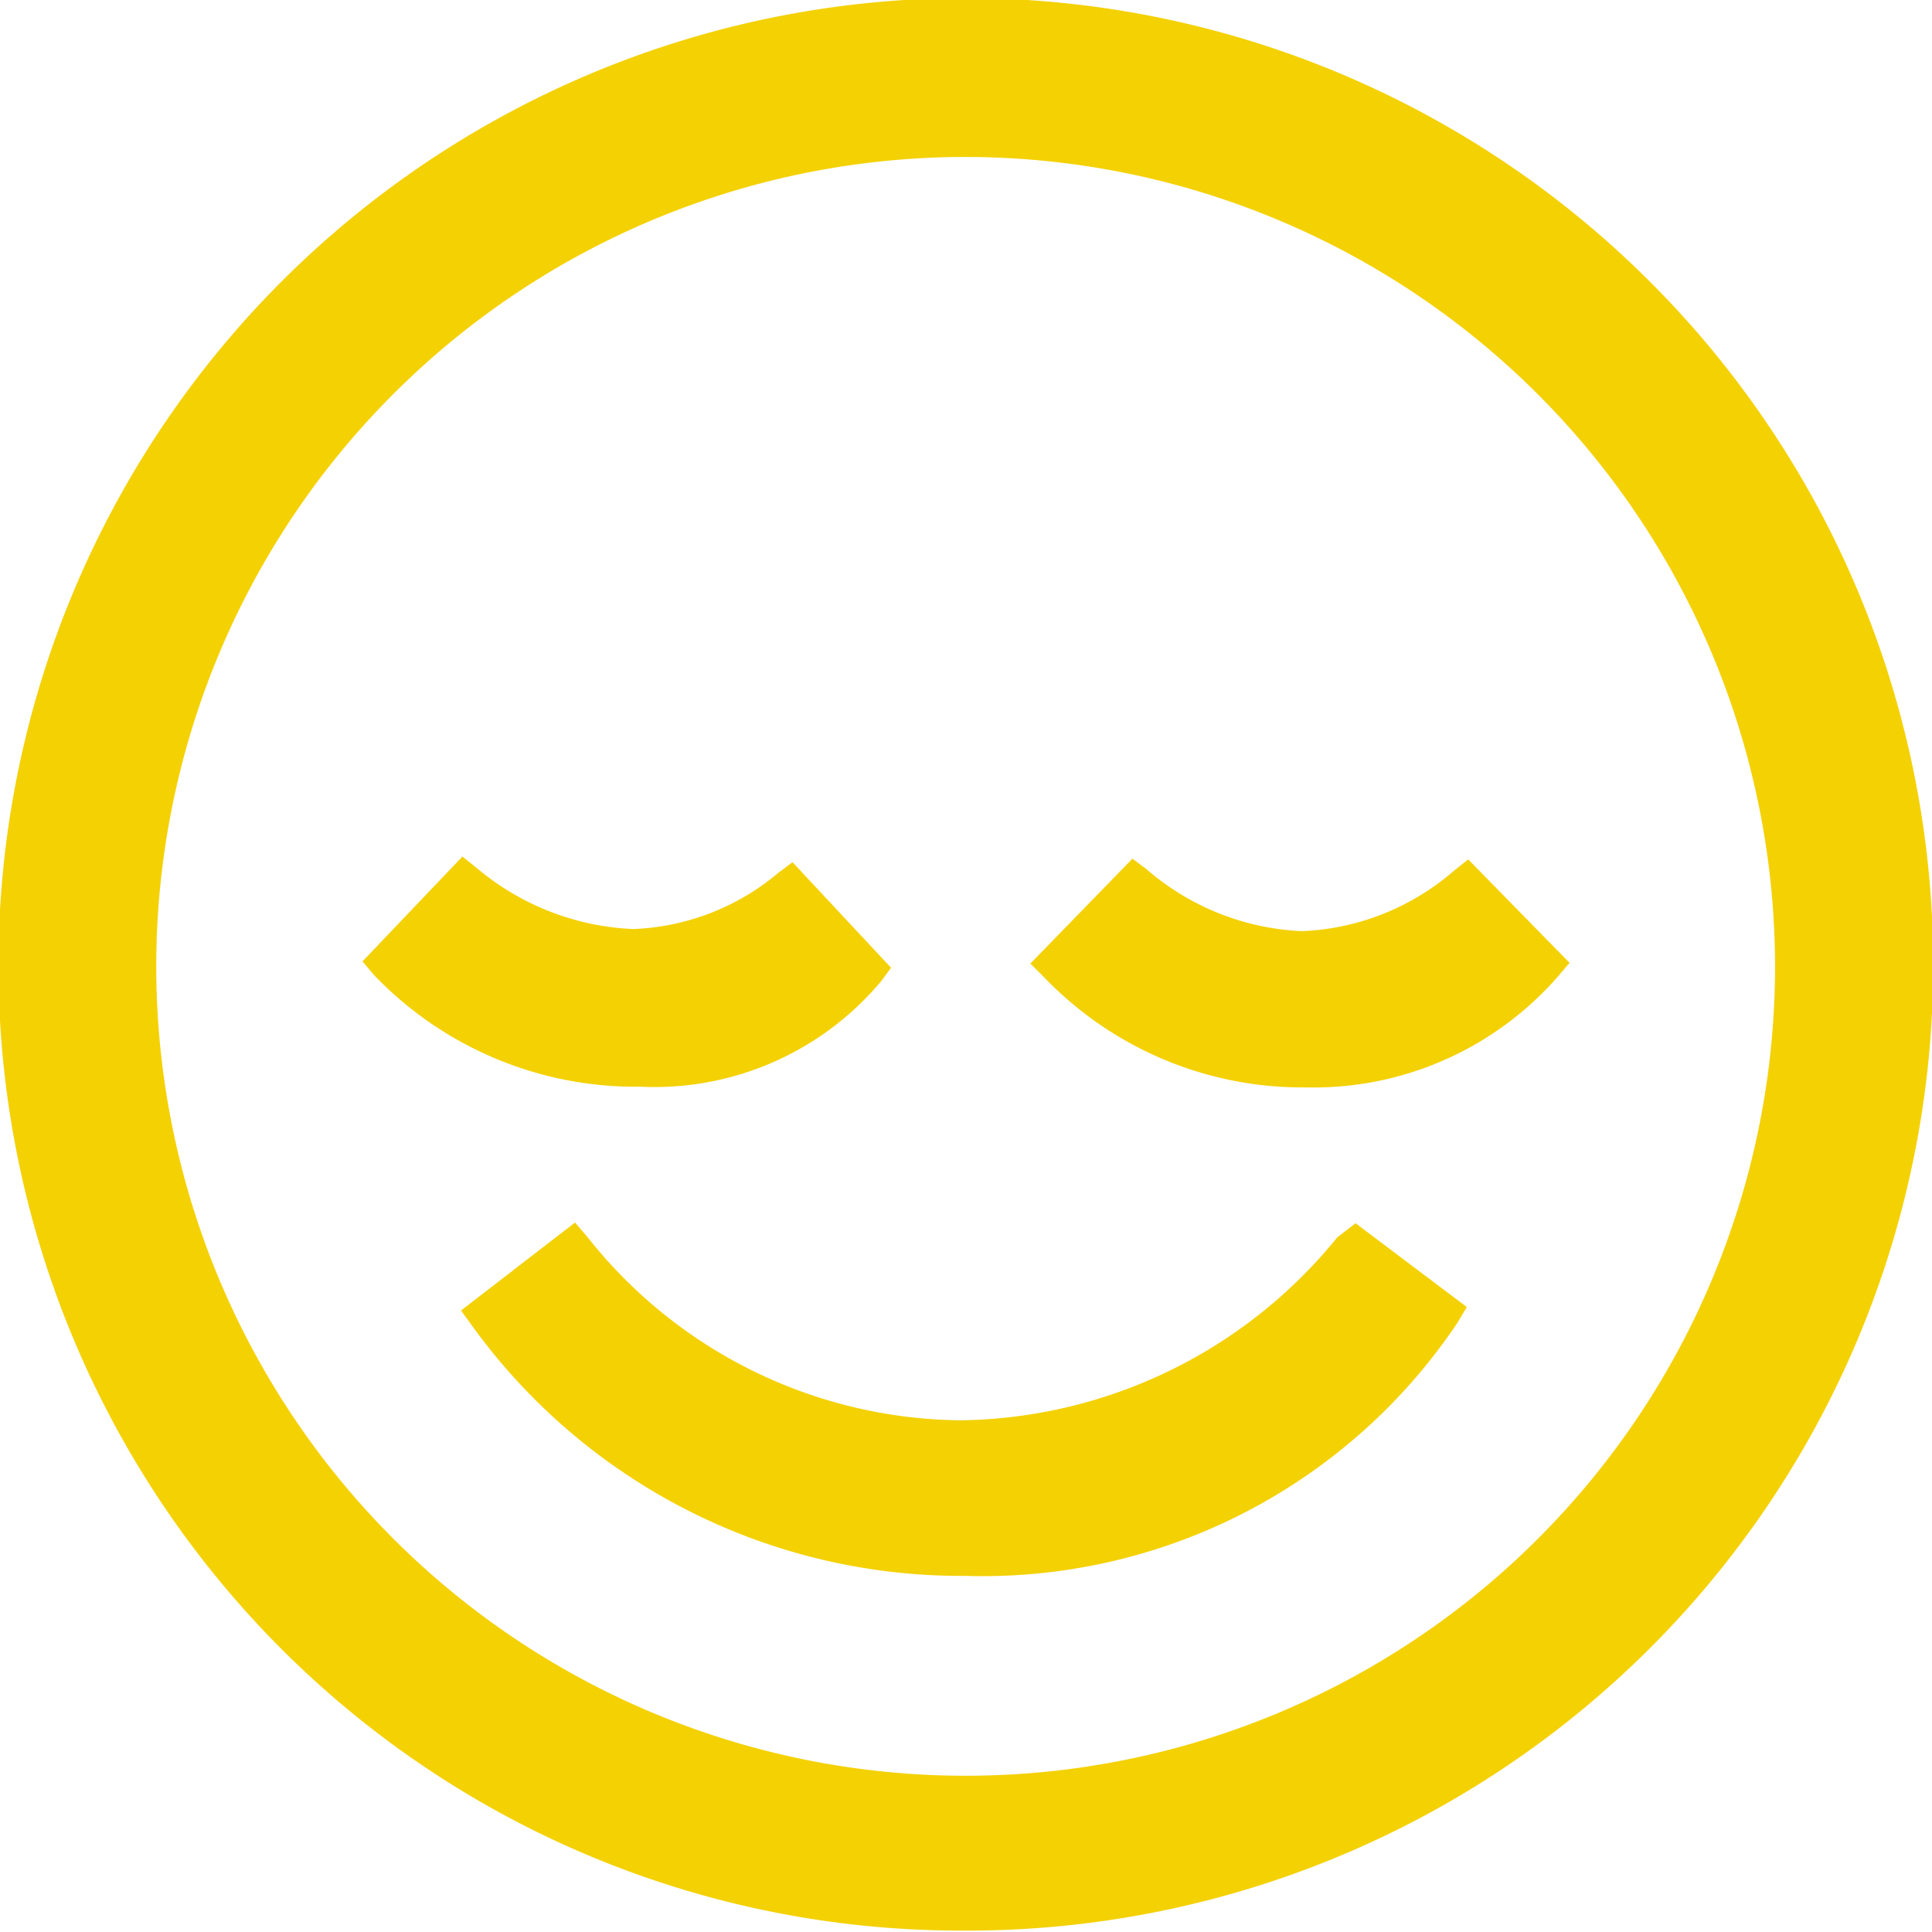
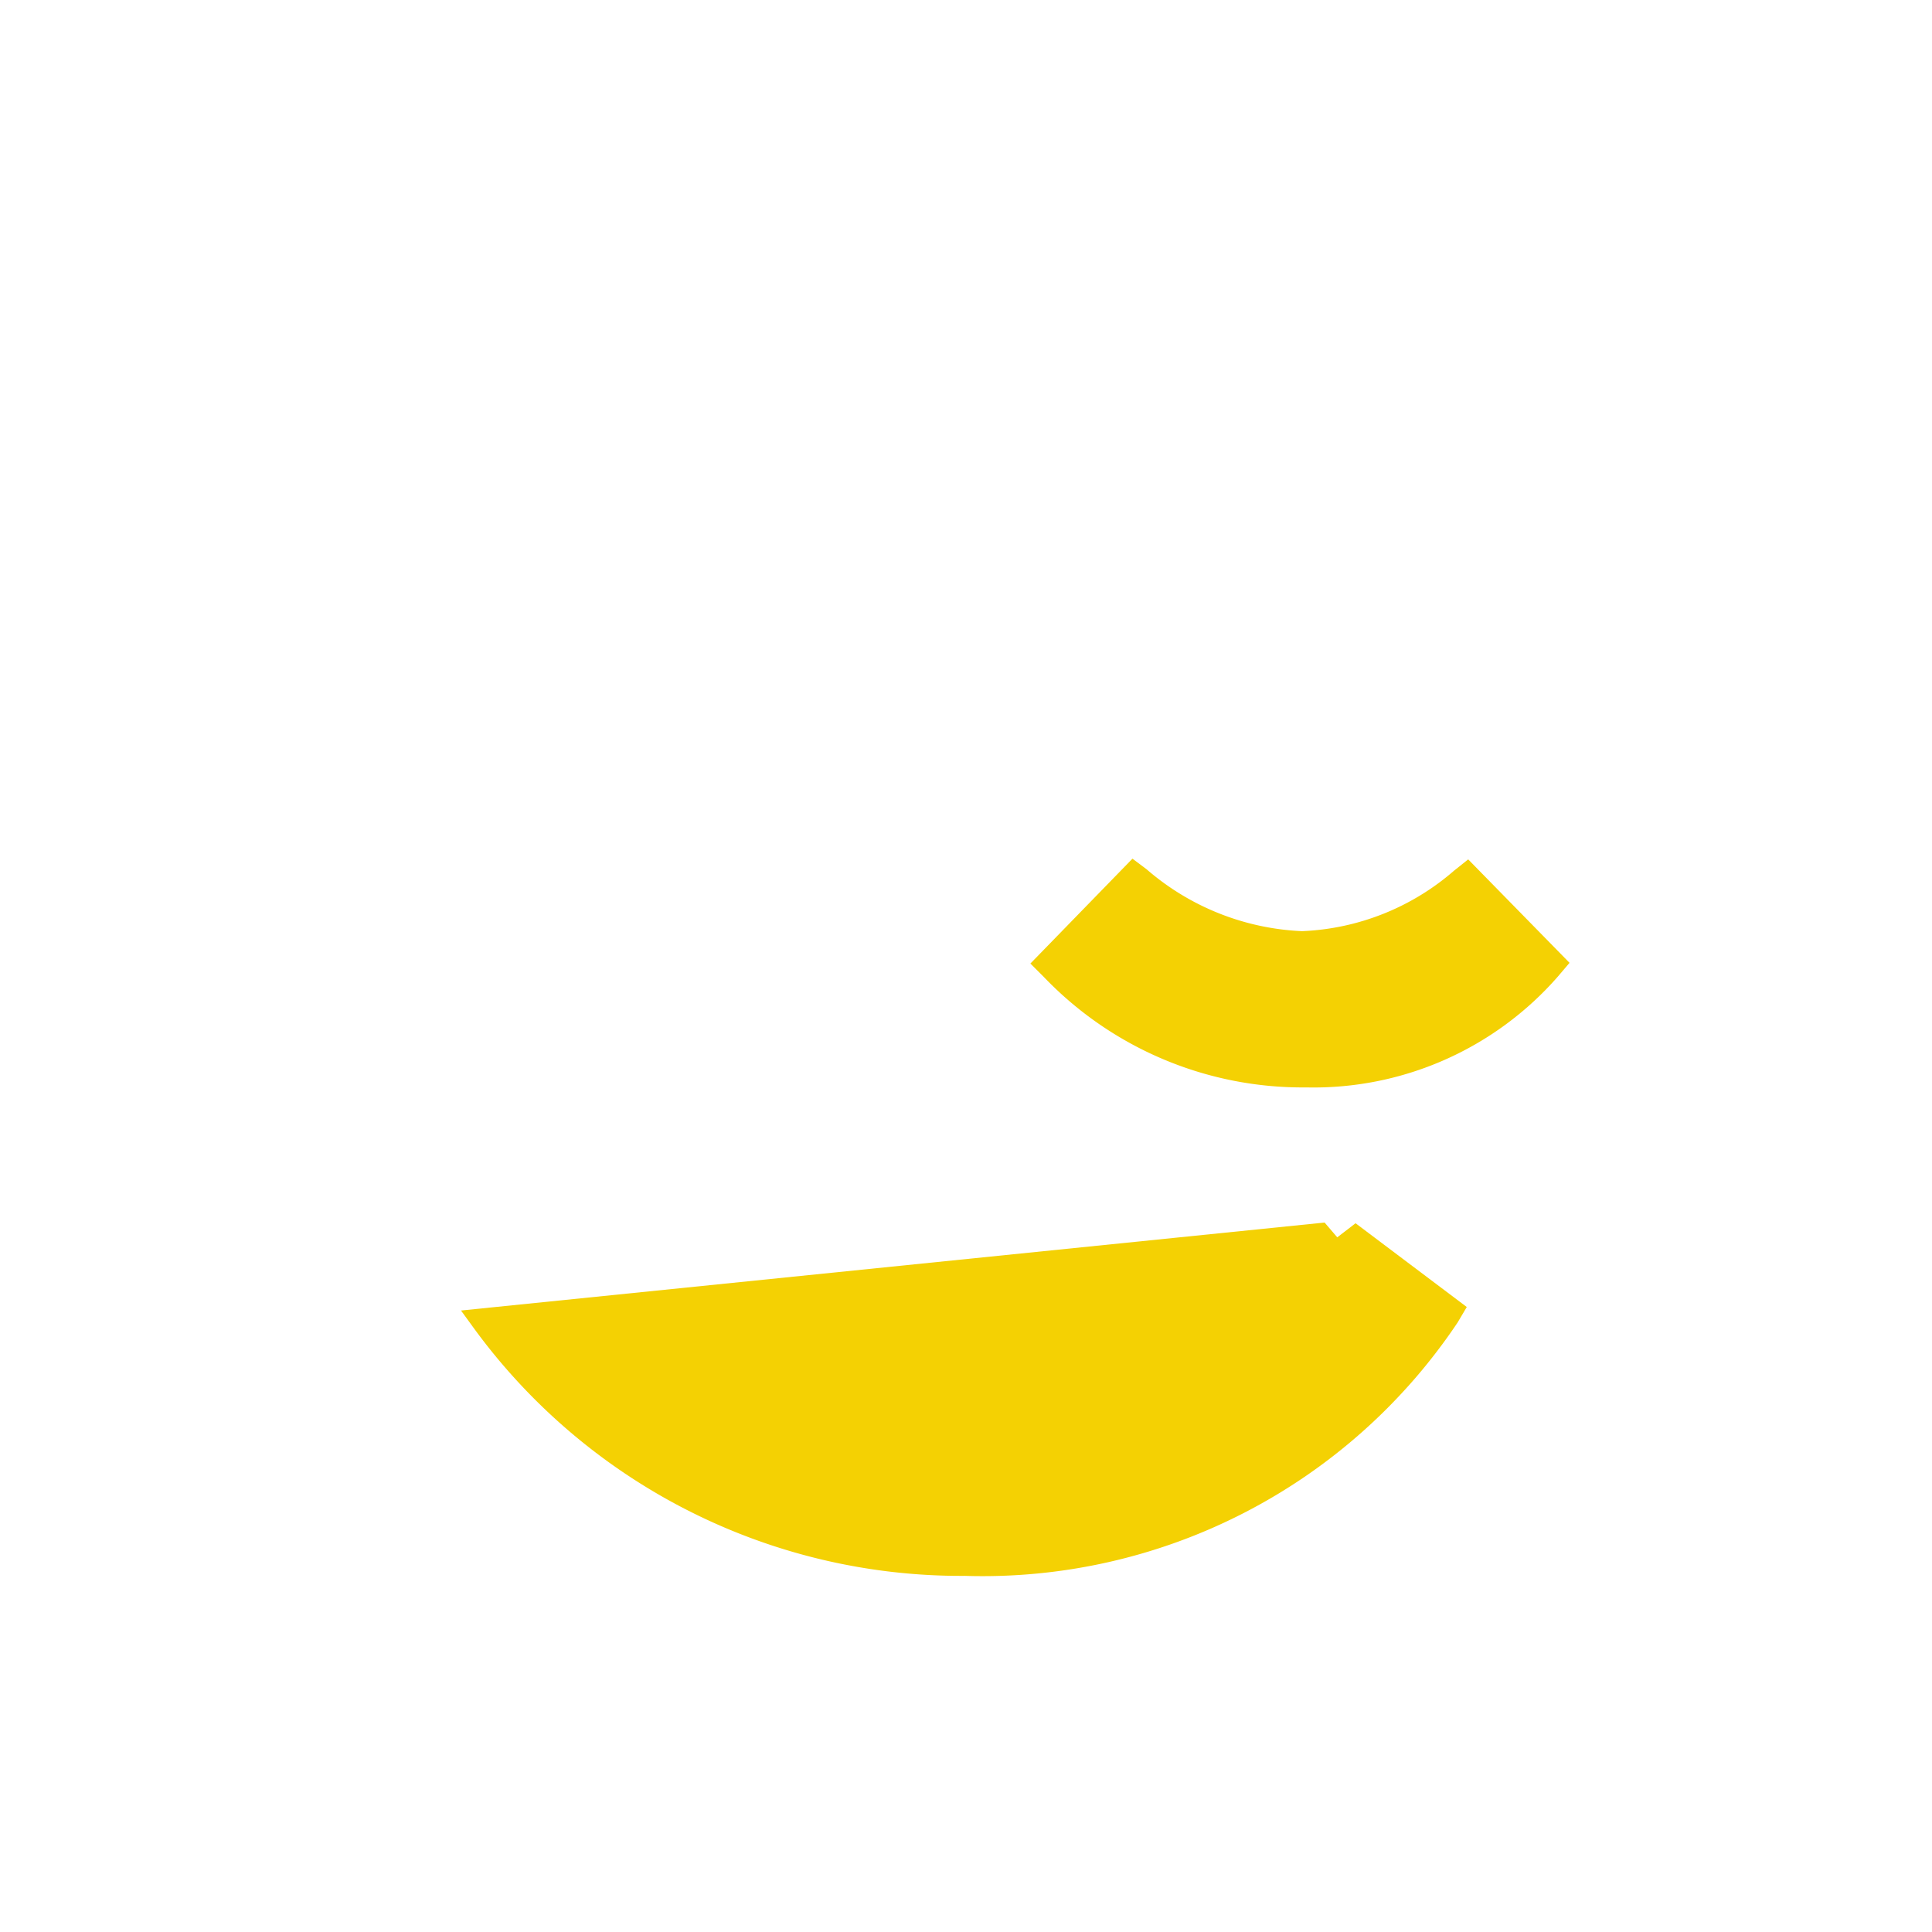
<svg xmlns="http://www.w3.org/2000/svg" viewBox="0 0 27.45 27.45">
  <defs>
    <style>.cls-1{fill:#f4d103;}</style>
  </defs>
  <g id="Capa_2" data-name="Capa 2">
    <g id="Capa_1-2" data-name="Capa 1">
-       <path class="cls-1" d="M23.44,4A13.72,13.72,0,1,0,4,23.43a13.65,13.65,0,0,0,9.71,4h0A13.72,13.72,0,0,0,23.44,4Zm1.78,9.68A11.5,11.5,0,1,1,13.72,2.23,11.51,11.51,0,0,1,25.22,13.71Z" />
-       <path class="cls-1" d="M19,17.58a7,7,0,0,1-5.35,2.6,6.84,6.84,0,0,1-5.3-2.6l-.18-.21L6.55,18.62l.16.22a8.57,8.57,0,0,0,7,3.55,8.12,8.12,0,0,0,7-3.6l.13-.22-1.58-1.19Z" />
-       <path class="cls-1" d="M12.52,13.94l.14-.19-1.4-1.5-.2.15A3.4,3.4,0,0,1,9,13.2a3.69,3.69,0,0,1-2.23-.87l-.2-.16L5.15,13.66l.17.2A5.15,5.15,0,0,0,9.1,15.44,4.2,4.2,0,0,0,12.52,13.94Z" />
+       <path class="cls-1" d="M19,17.58l-.18-.21L6.55,18.62l.16.22a8.57,8.57,0,0,0,7,3.55,8.12,8.12,0,0,0,7-3.6l.13-.22-1.58-1.19Z" />
      <path class="cls-1" d="M20.66,12.37a3.51,3.51,0,0,1-2.16.86,3.61,3.61,0,0,1-2.21-.88l-.2-.15-1.45,1.49.19.19a5.09,5.09,0,0,0,3.73,1.57,4.61,4.61,0,0,0,3.57-1.57l.17-.2-1.44-1.47Z" />
    </g>
  </g>
</svg>